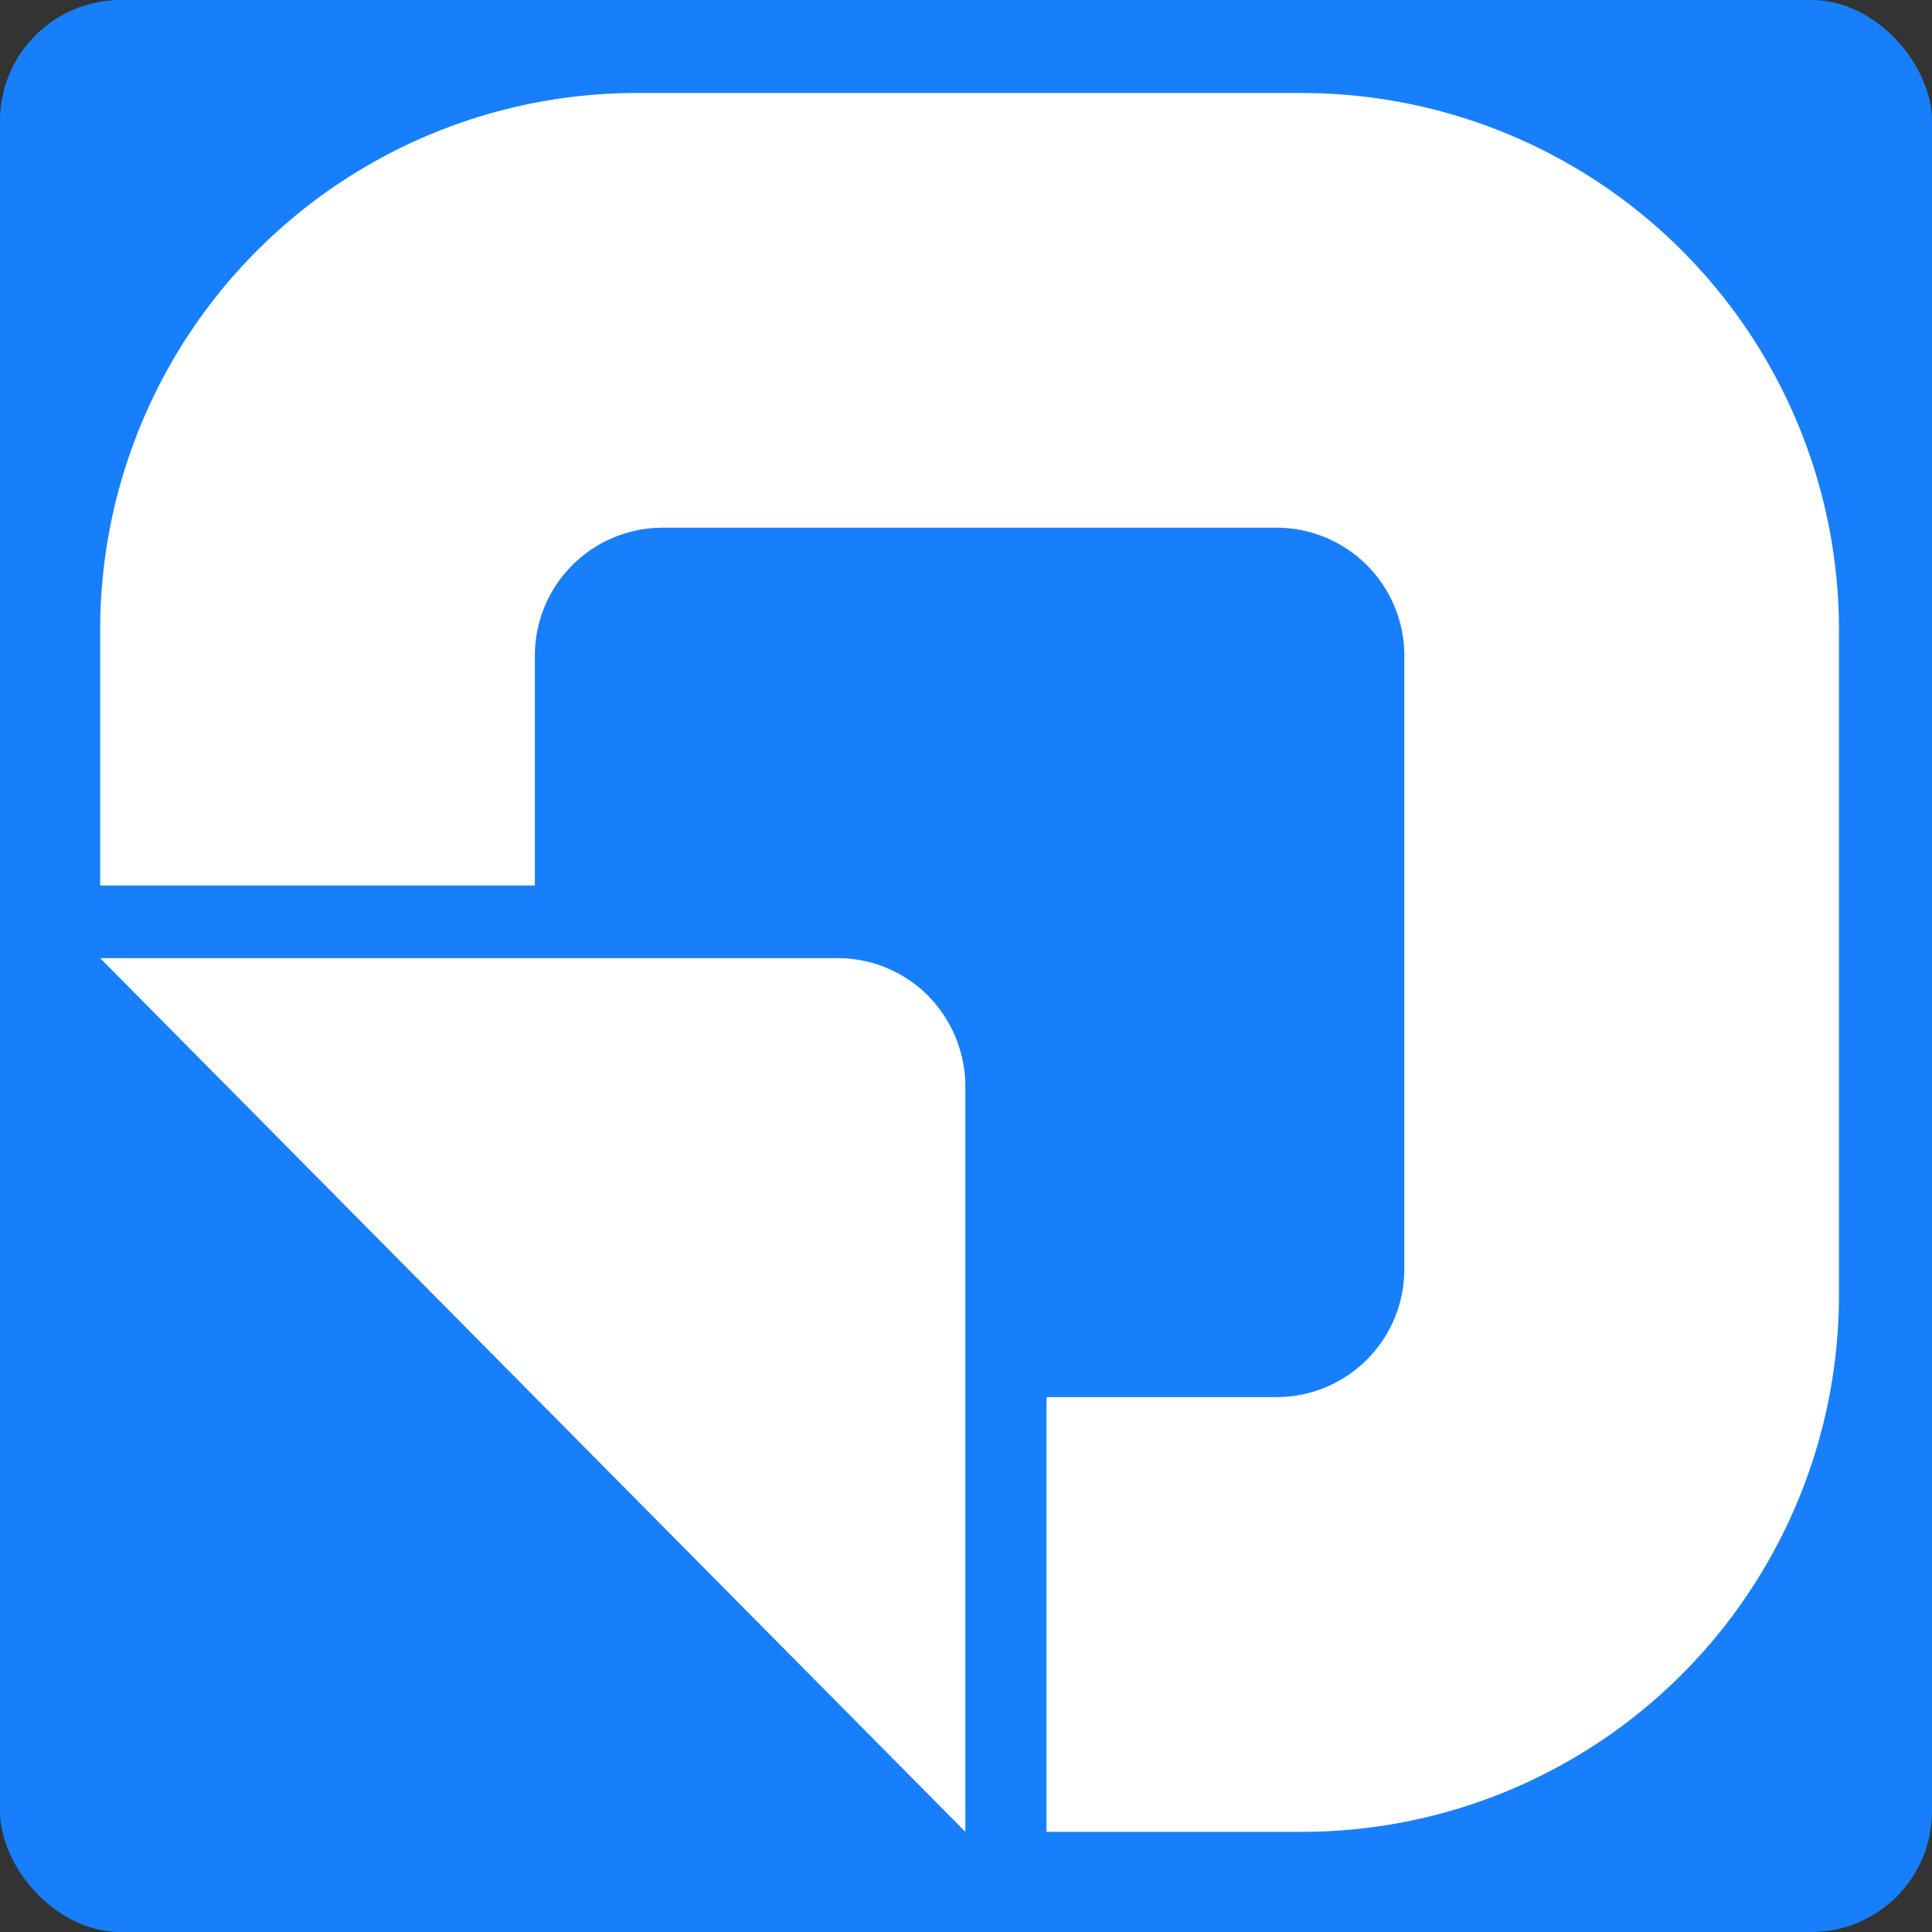
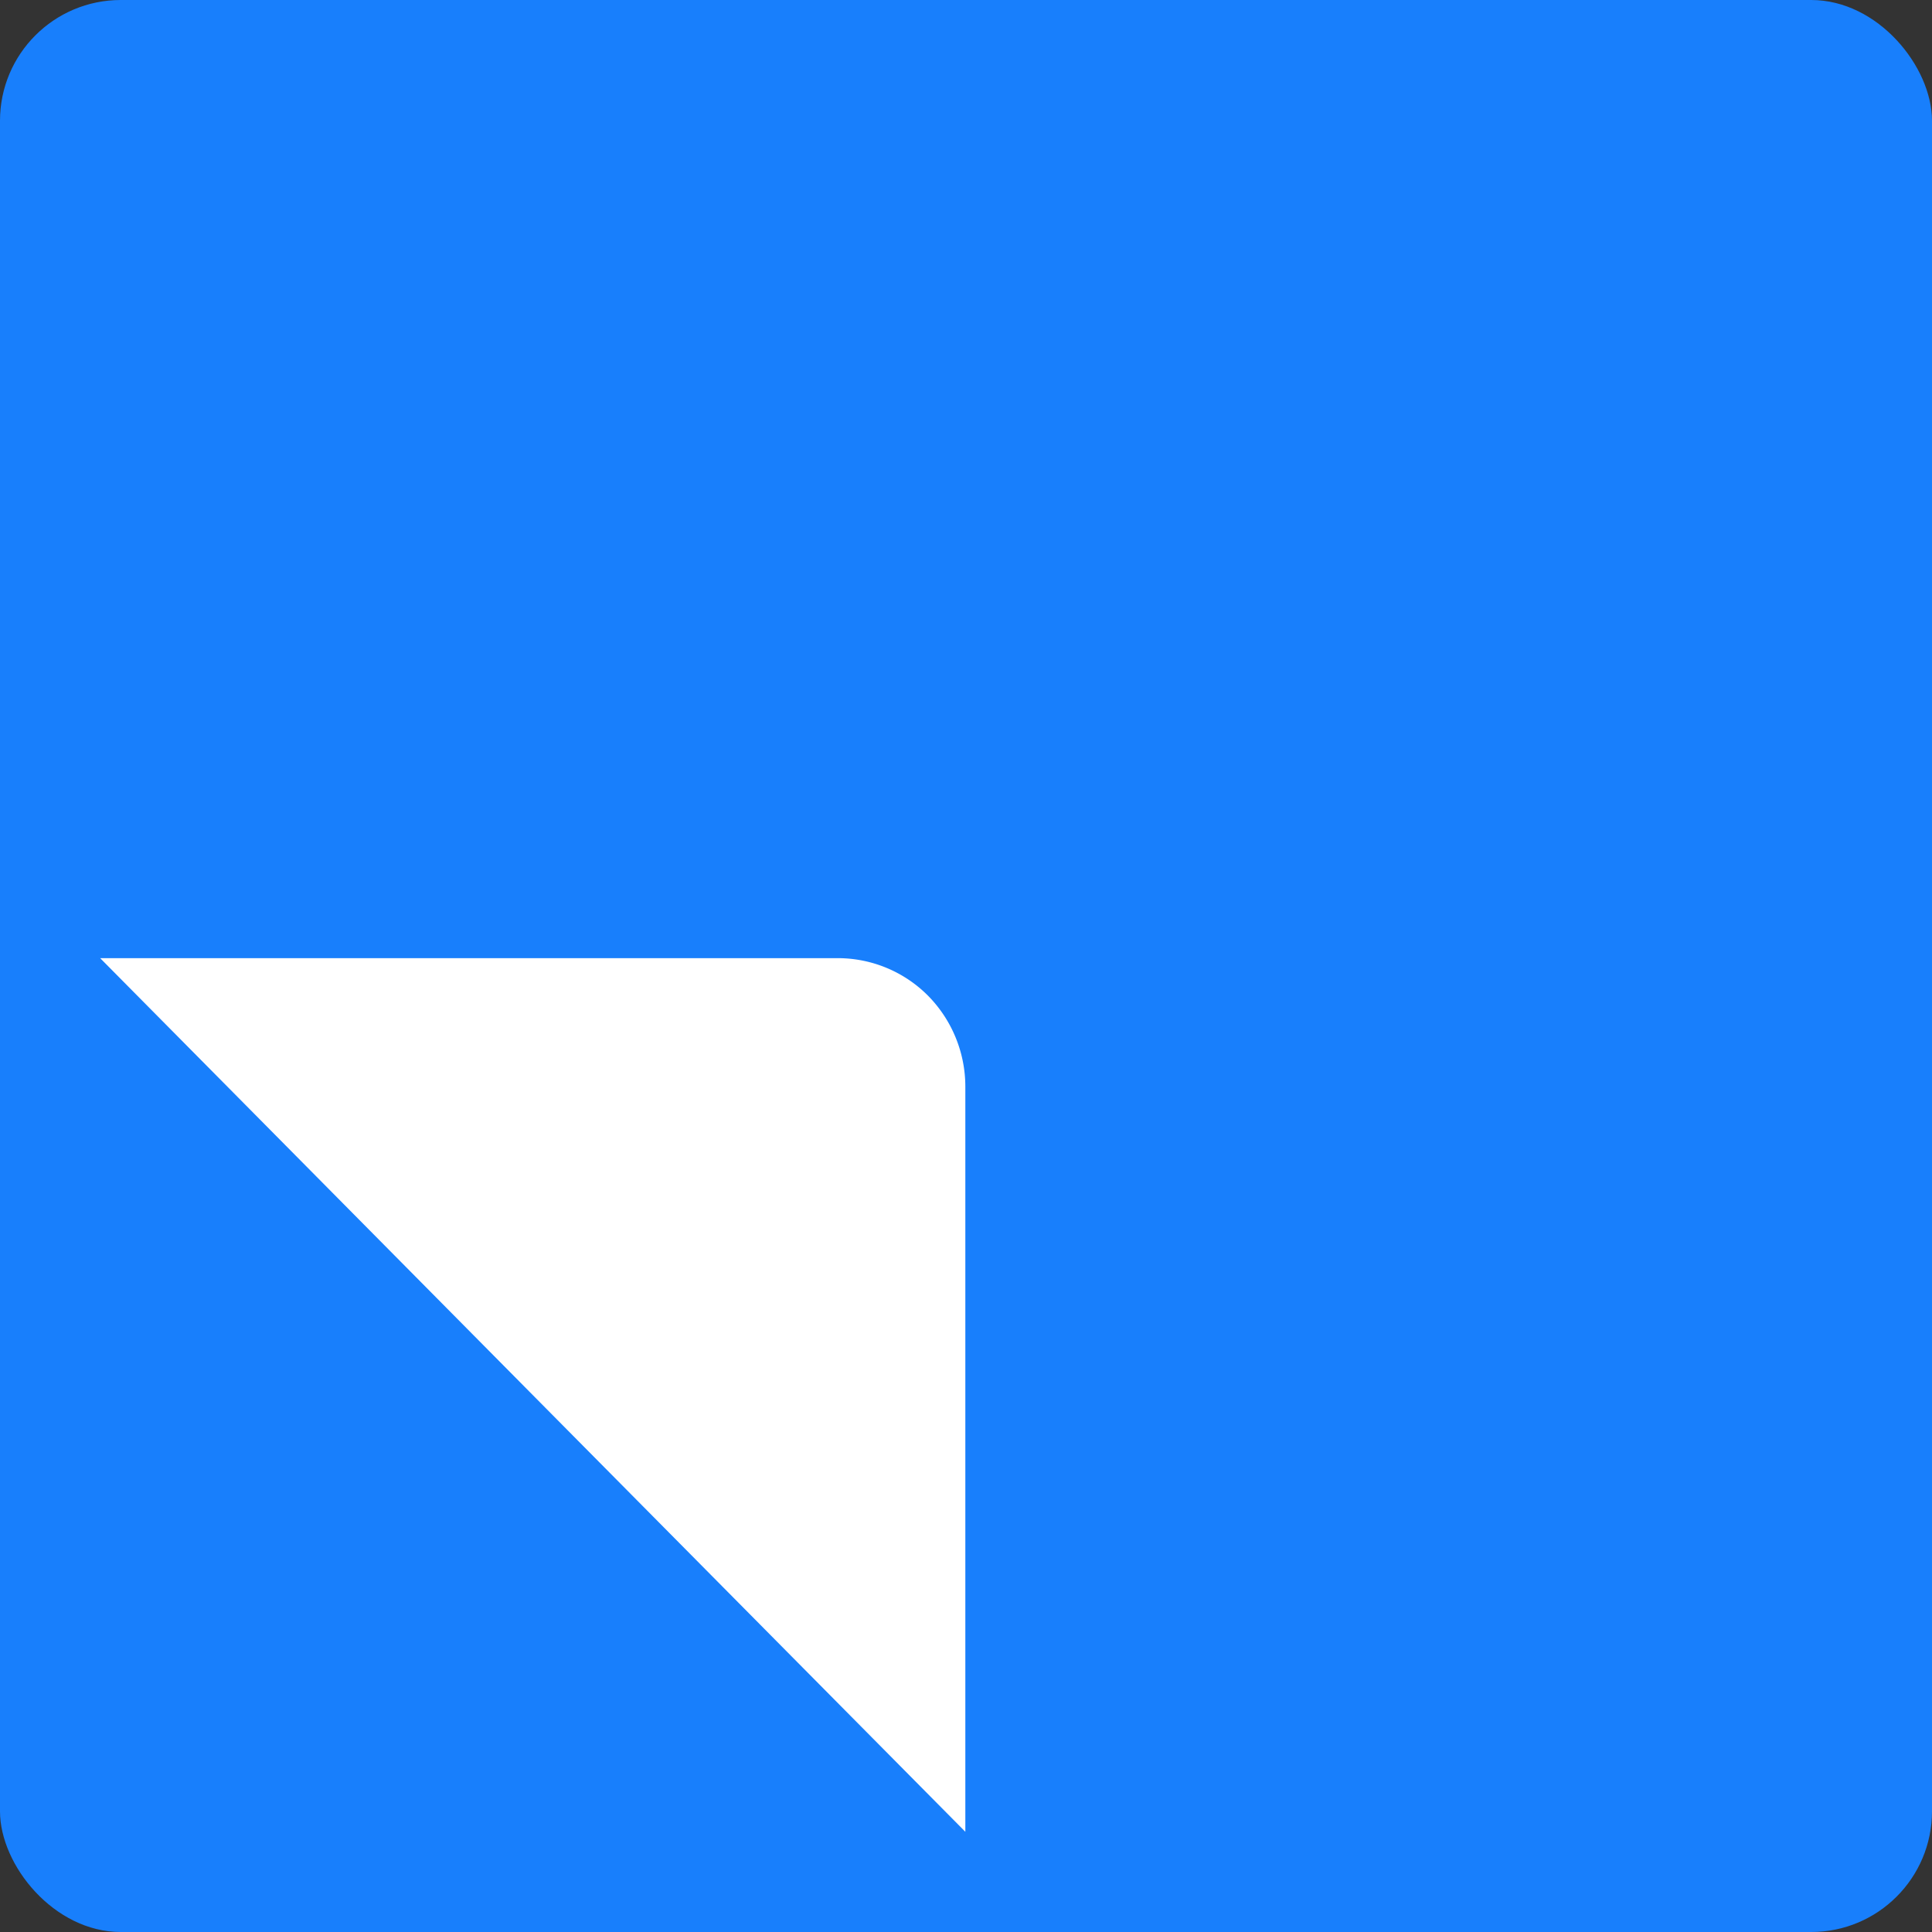
<svg xmlns="http://www.w3.org/2000/svg" width="32" height="32" fill="none">
  <rect width="100%" height="100%" fill="#333333" stroke="none" />
  <rect width="32" height="32" fill="#187FFC" rx="2" />
-   <path fill="#fff" d="M21.565 1.54H10.553a8.893 8.893 0 0 0-8.894 8.894v4.232h7.2v-3.807a2.119 2.119 0 0 1 2.118-2.119h10.164a2.119 2.119 0 0 1 2.119 2.119v10.164a2.119 2.119 0 0 1-2.119 2.118h-3.808v7.2h4.232a8.895 8.895 0 0 0 8.894-8.894V10.434a8.894 8.894 0 0 0-8.894-8.893Z" />
  <path fill="#fff" d="M13.882 15.87H1.659l7.165 7.236 7.165 7.234V17.998a2.146 2.146 0 0 0-.617-1.505 2.108 2.108 0 0 0-1.49-.623Z" />
</svg>